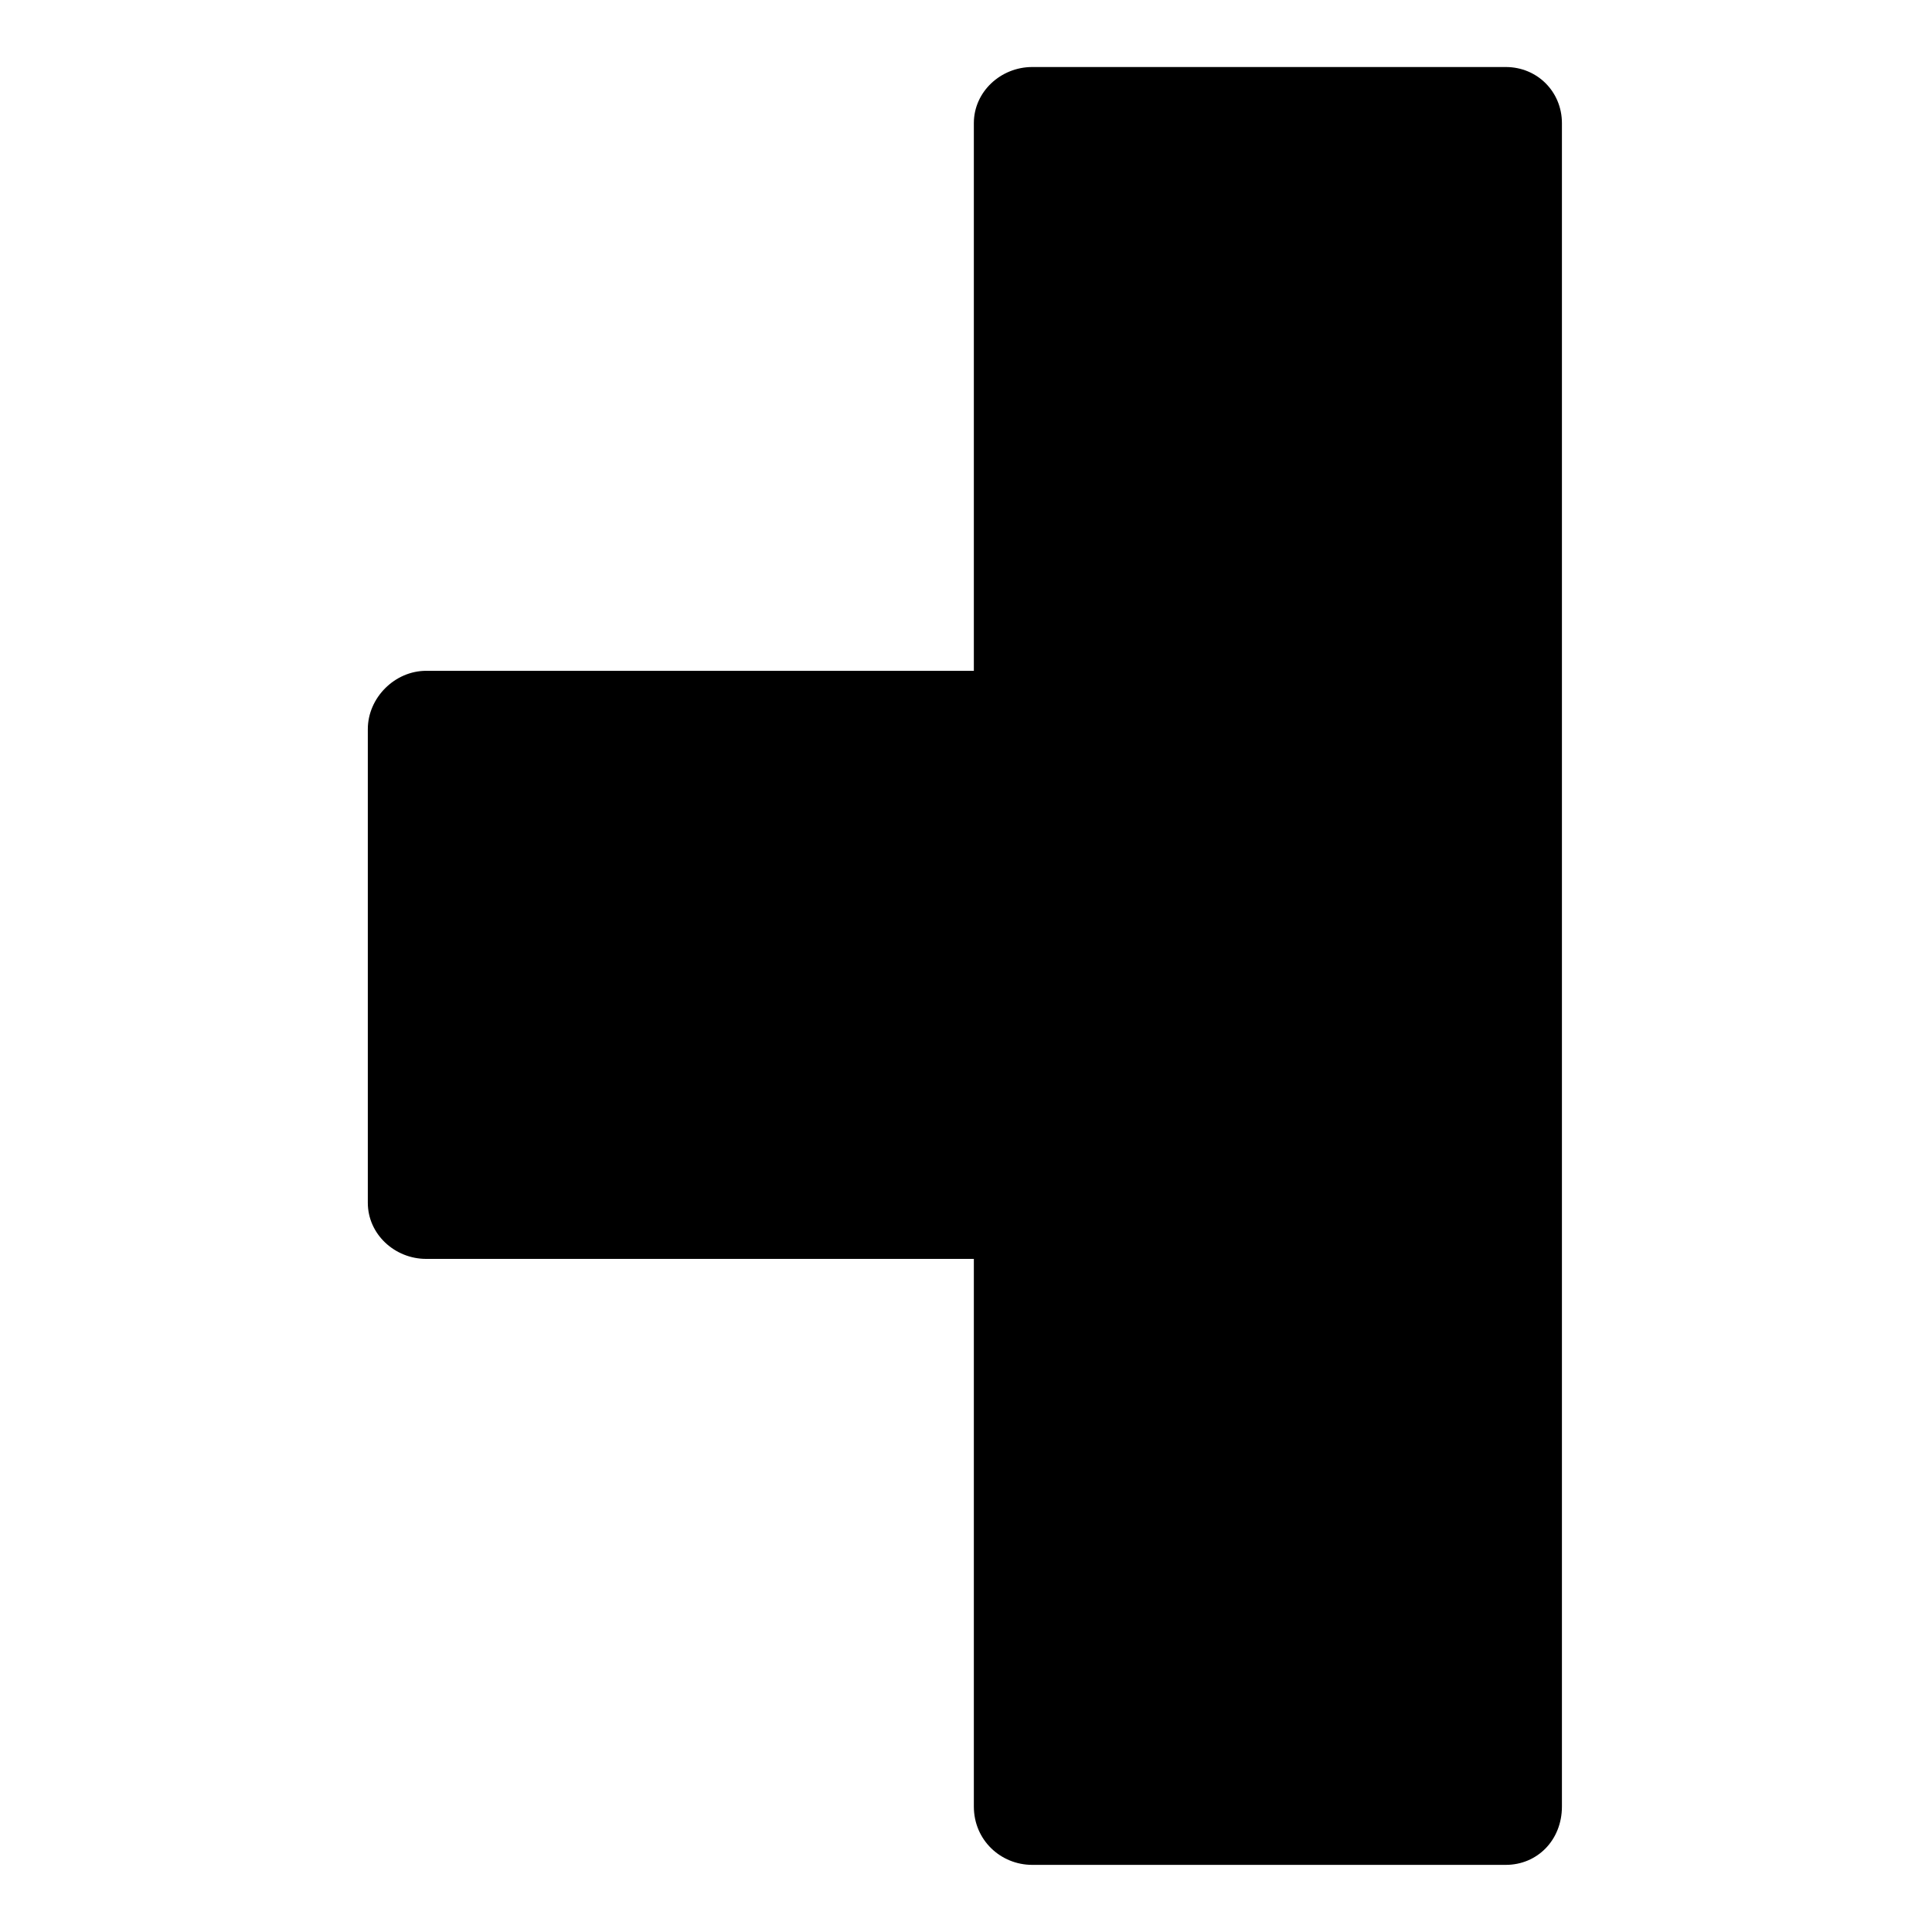
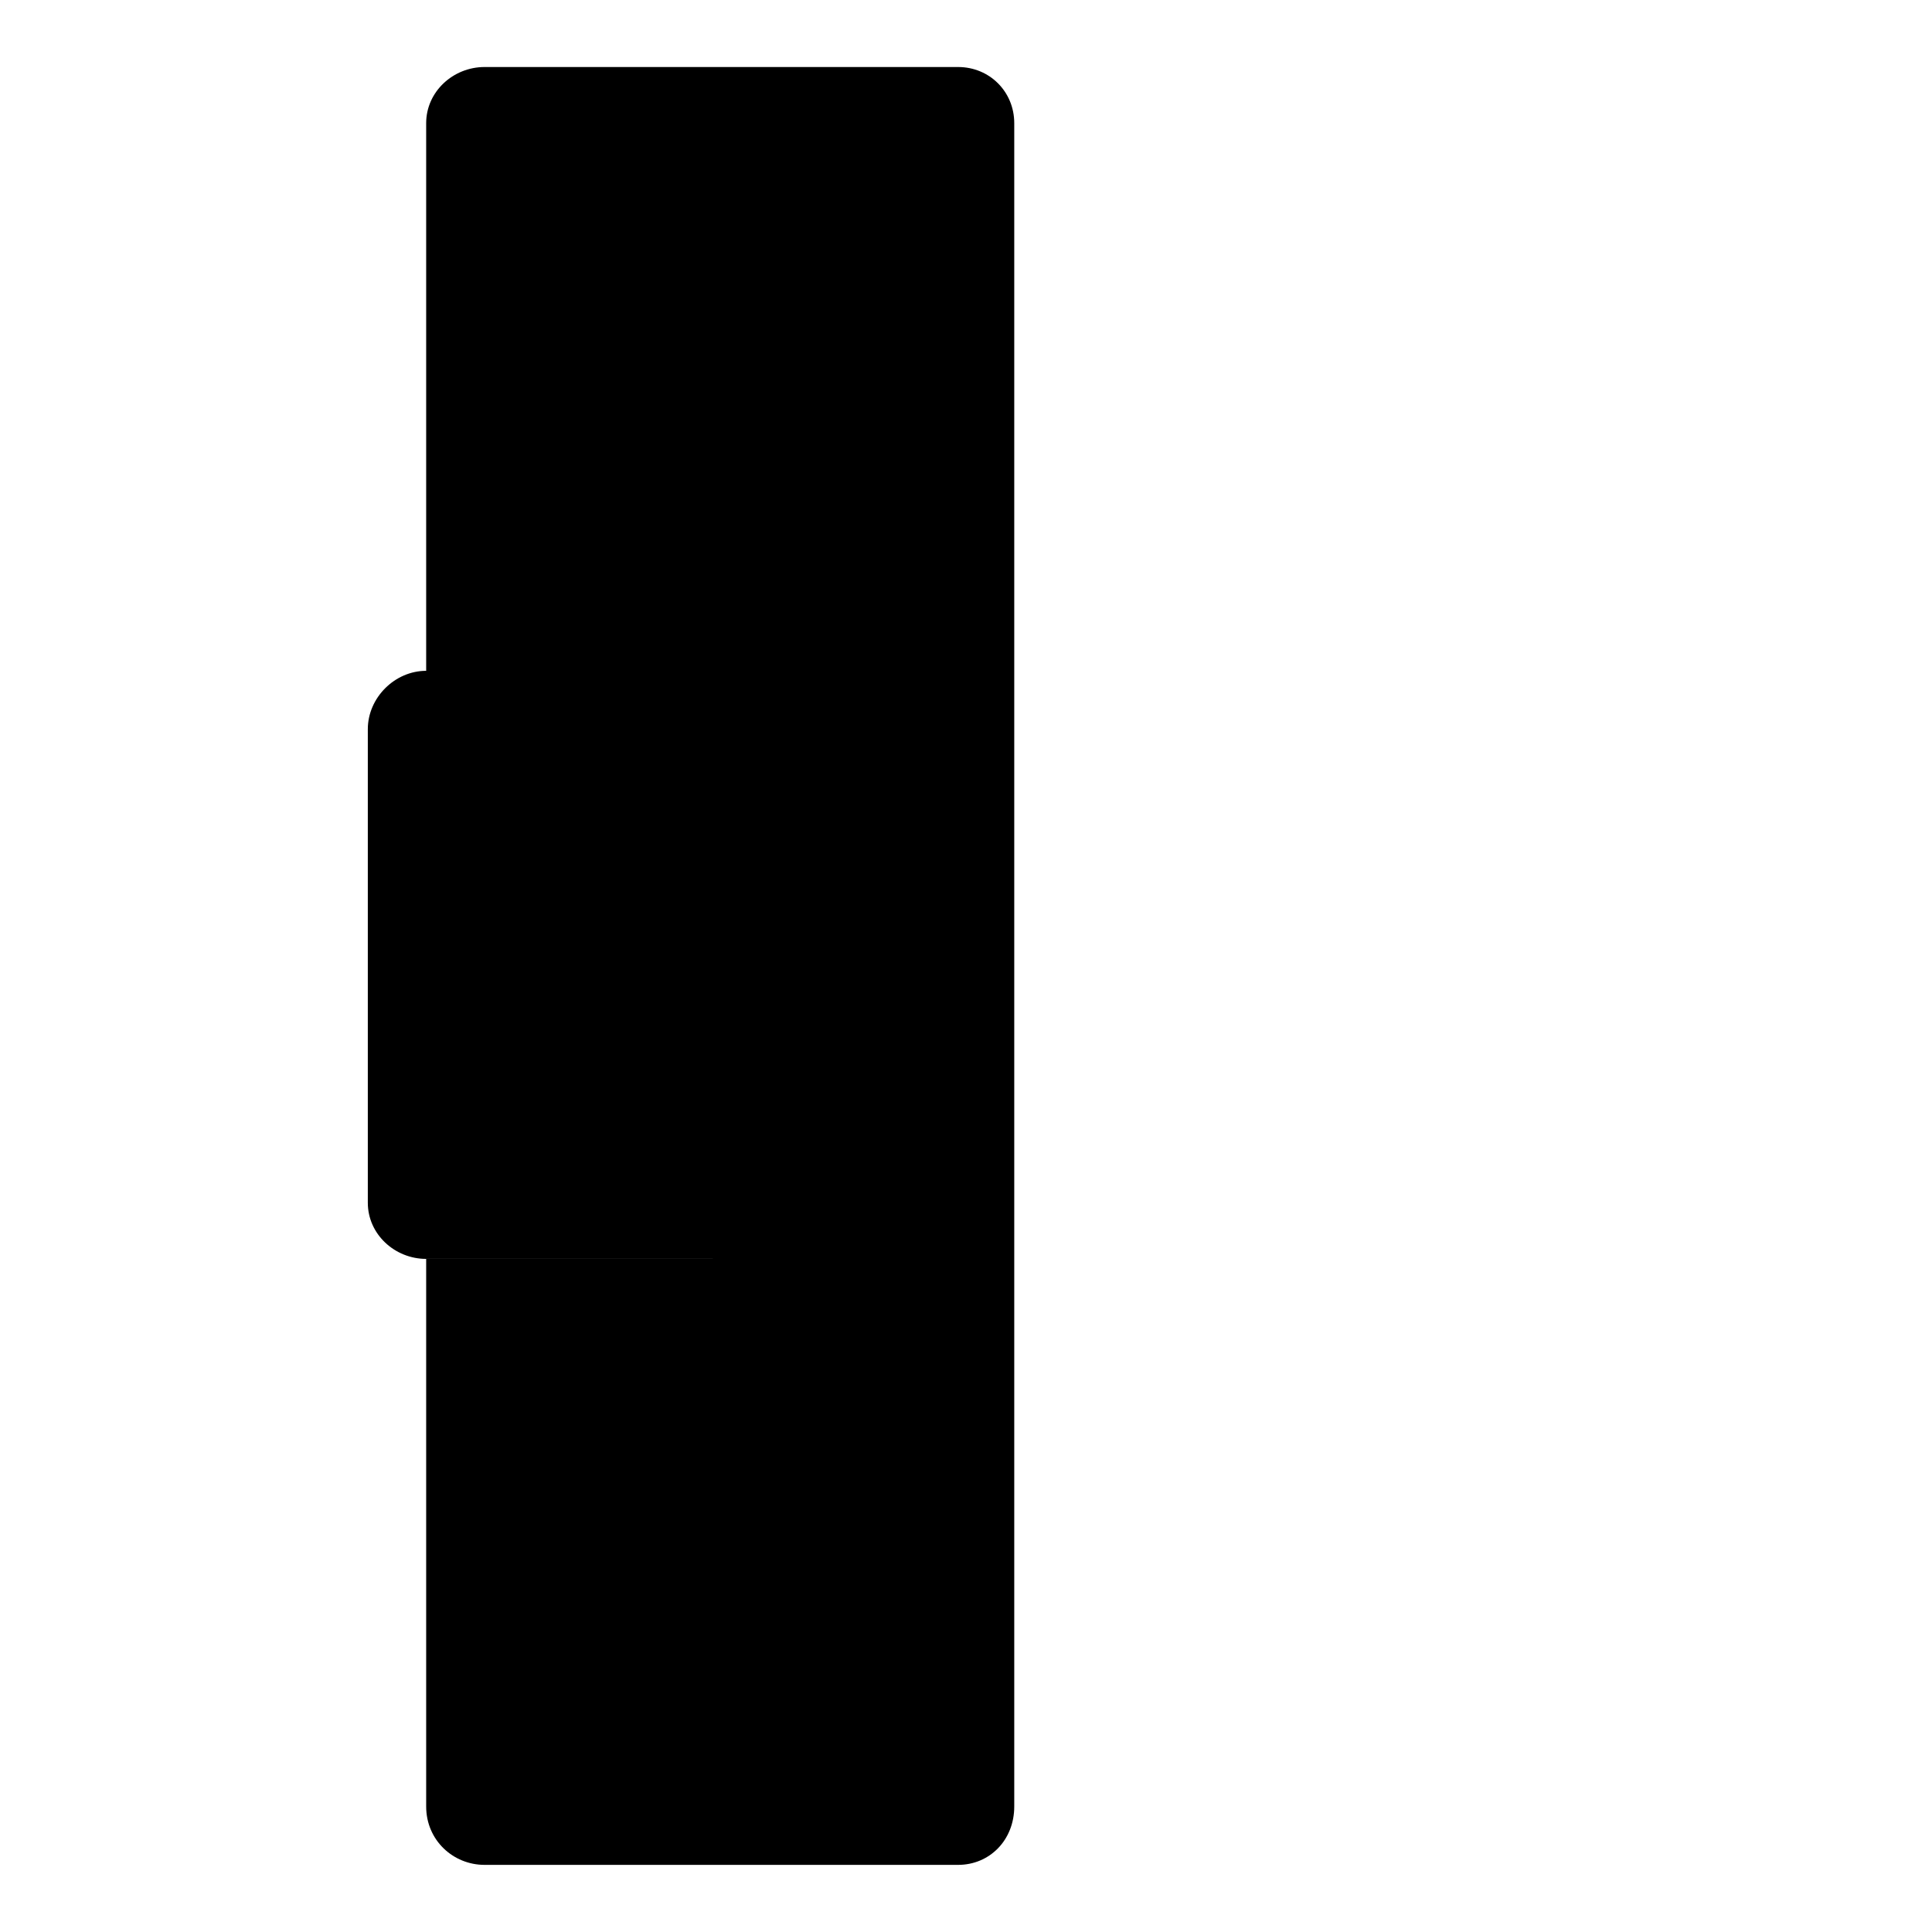
<svg xmlns="http://www.w3.org/2000/svg" fill="#000000" width="800px" height="800px" version="1.1" viewBox="144 144 512 512">
-   <path d="m402.08 477.62h-145.14c-8.328 0-15.465-6.543-15.465-14.871v-125.51c0-8.328 7.137-15.465 15.465-15.465h145.14v-145.14c0-8.328 7.137-14.871 15.465-14.871h125.51c8.328 0 14.871 6.543 14.871 14.871v446.11c0 8.922-6.543 15.465-14.871 15.465h-125.51c-8.328 0-15.465-6.543-15.465-15.465v-145.14z" fill-rule="evenodd" />
+   <path d="m402.08 477.62h-145.14c-8.328 0-15.465-6.543-15.465-14.871v-125.51c0-8.328 7.137-15.465 15.465-15.465v-145.14c0-8.328 7.137-14.871 15.465-14.871h125.51c8.328 0 14.871 6.543 14.871 14.871v446.11c0 8.922-6.543 15.465-14.871 15.465h-125.51c-8.328 0-15.465-6.543-15.465-15.465v-145.14z" fill-rule="evenodd" />
</svg>